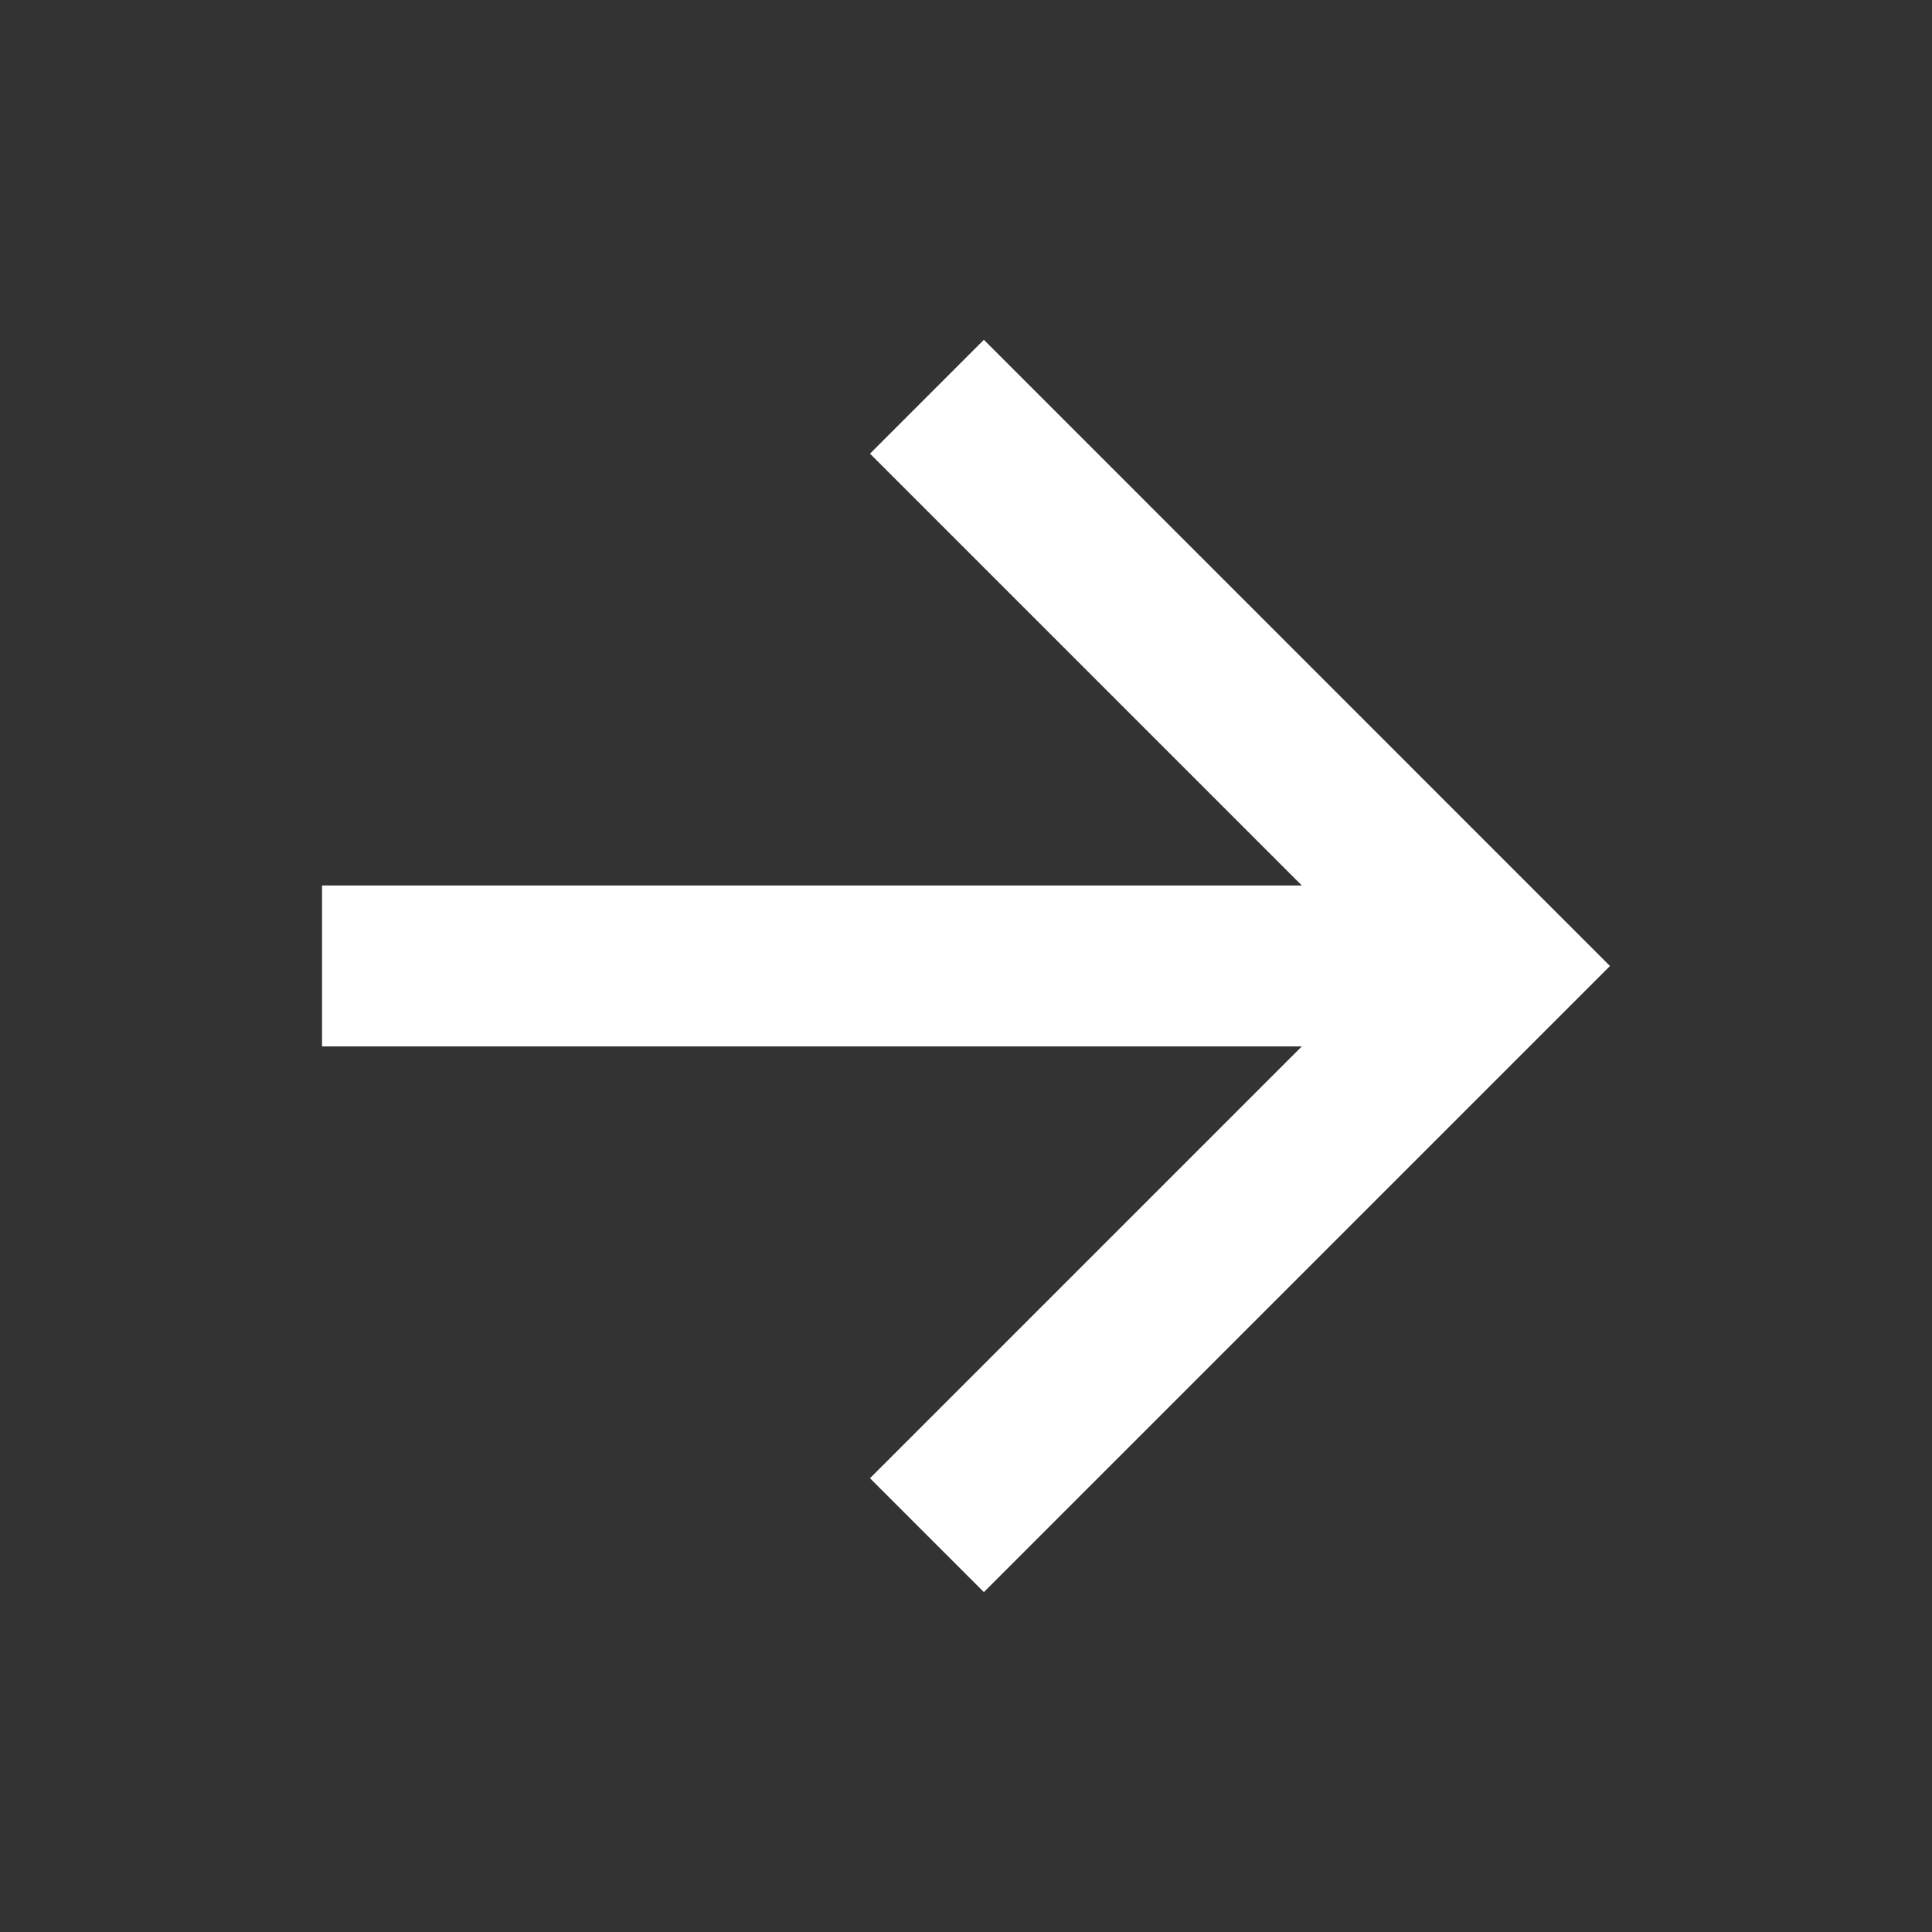
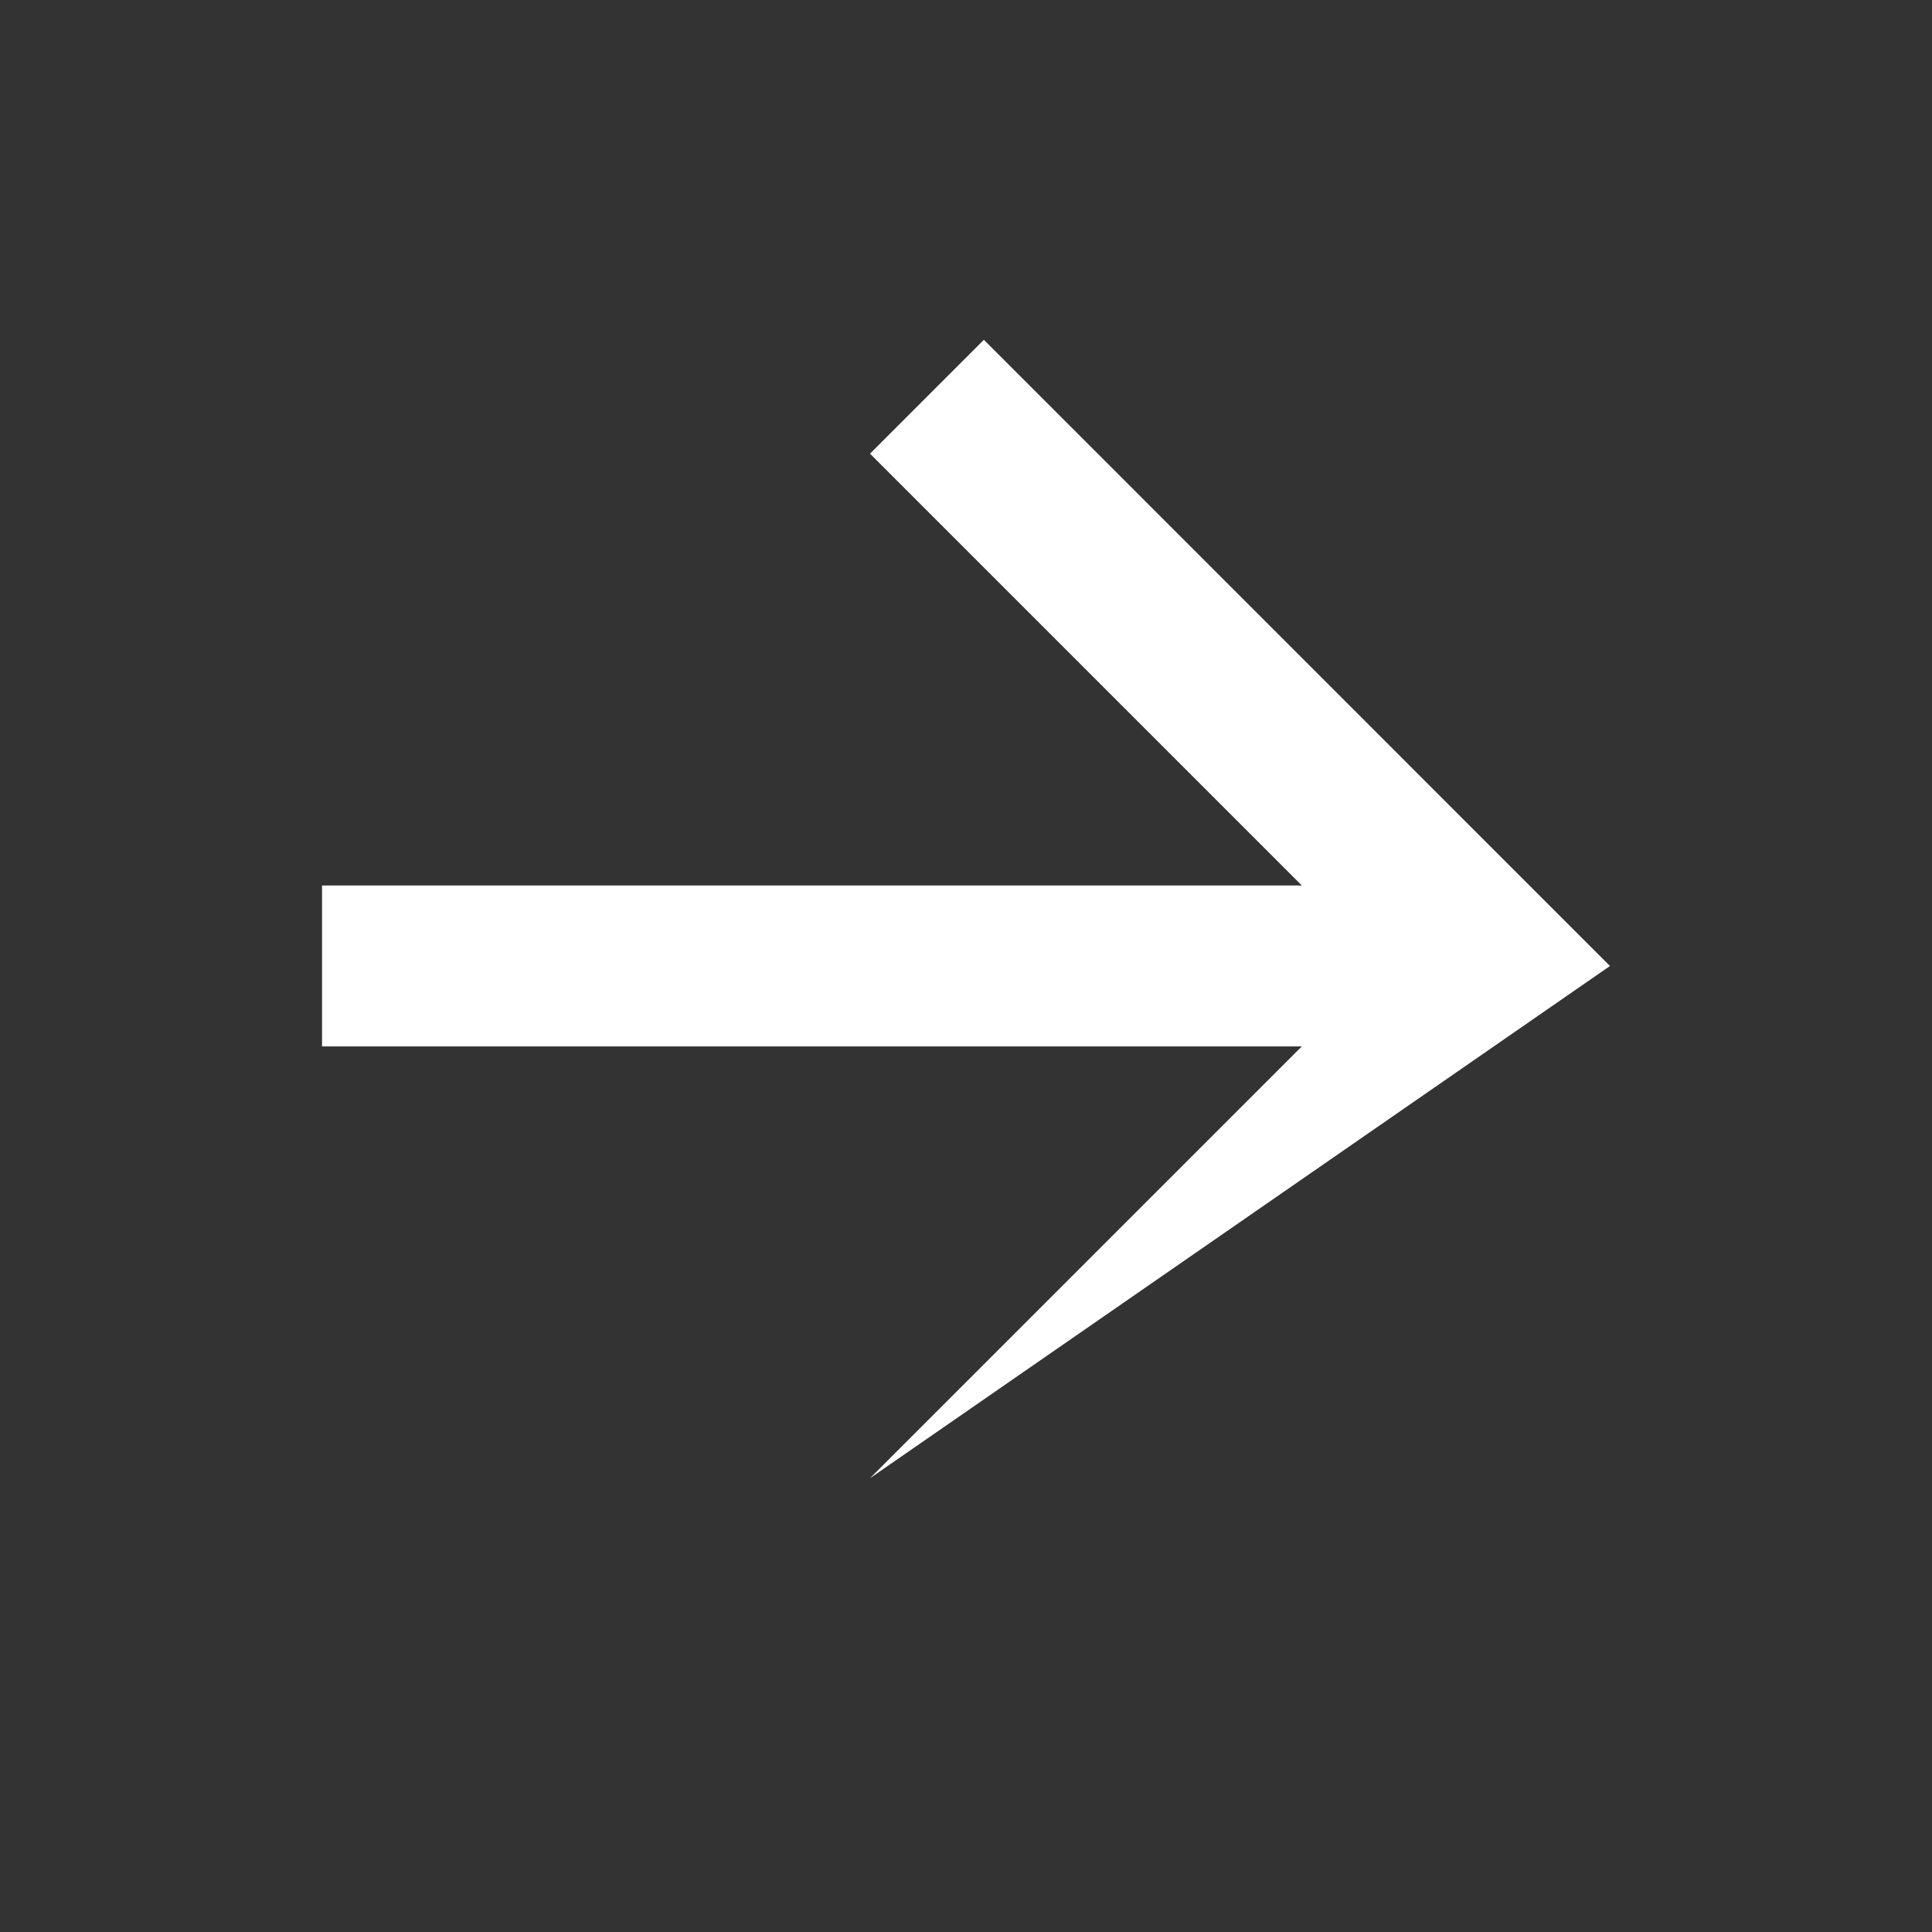
<svg xmlns="http://www.w3.org/2000/svg" width="16" height="16" viewBox="0 0 16 16" fill="none">
  <rect x="0" y="0" width="16" height="16" fill="#333333" stroke="none" />
-   <path d="M10.781 7.333L7.205 3.757L8.148 2.814L13.333 8L8.148 13.185L7.205 12.242L10.781 8.666H2.667V7.333H10.781Z" fill="white" />
+   <path d="M10.781 7.333L7.205 3.757L8.148 2.814L13.333 8L7.205 12.242L10.781 8.666H2.667V7.333H10.781Z" fill="white" />
</svg>